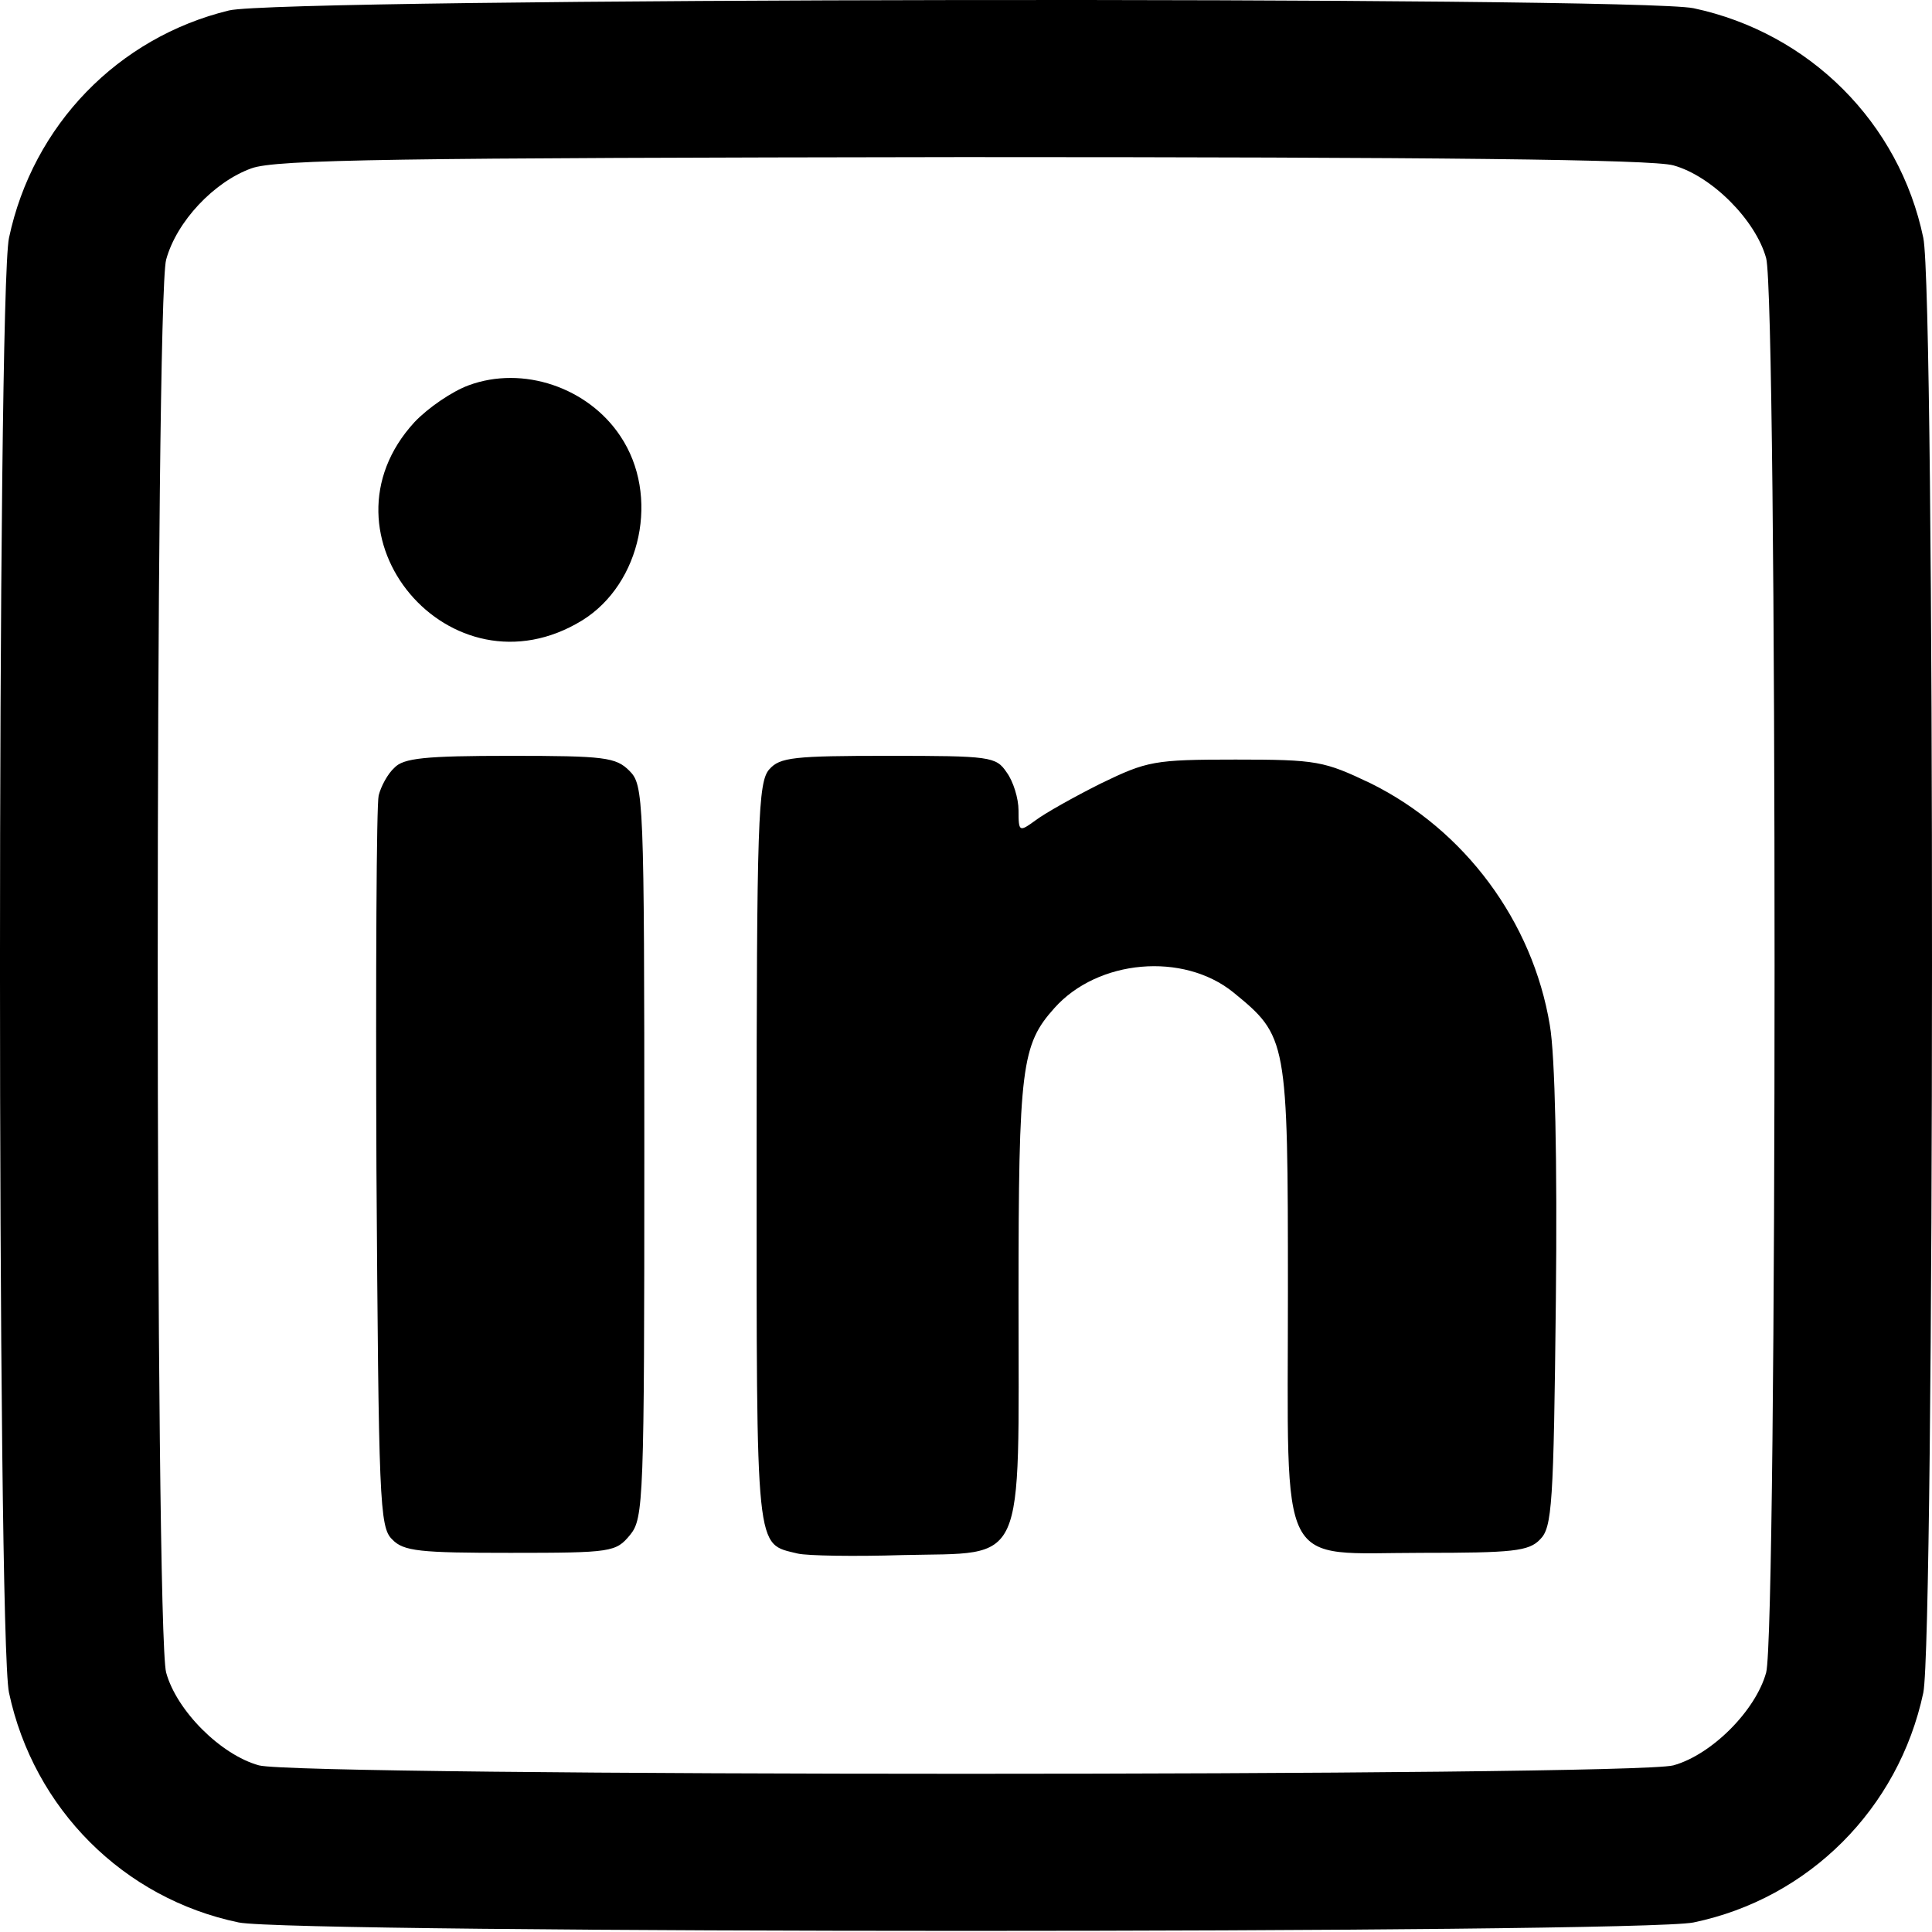
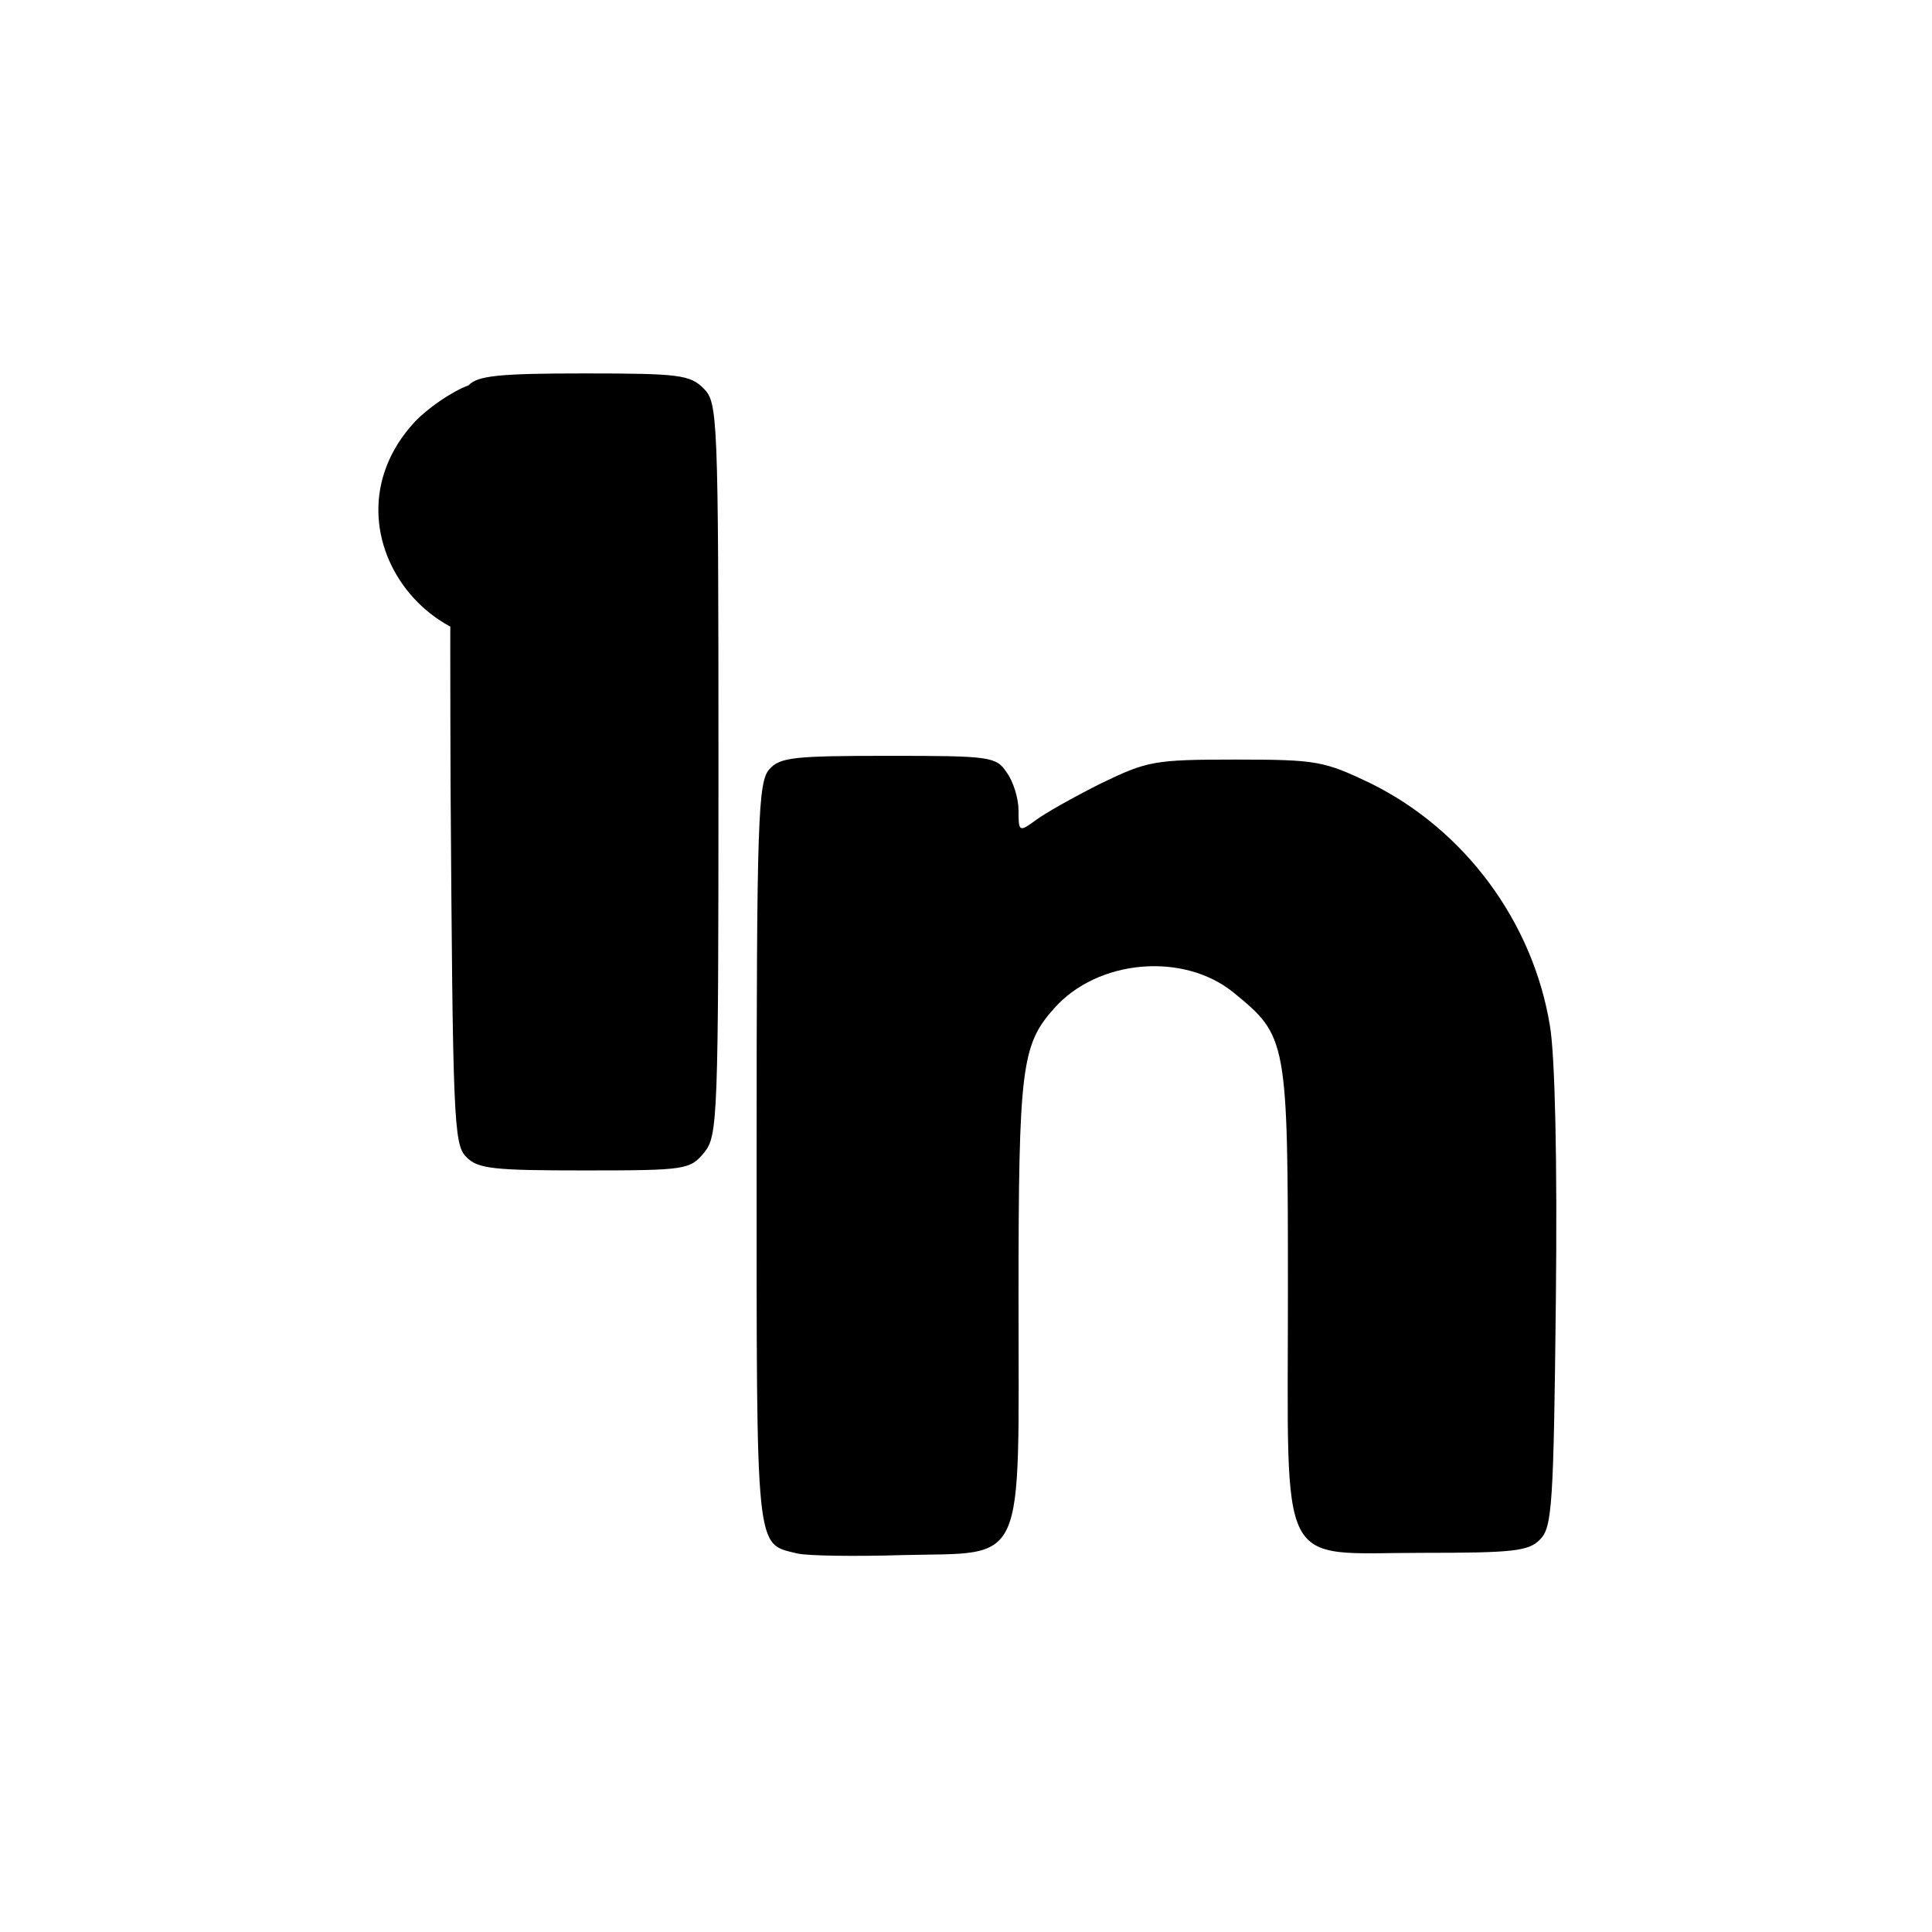
<svg xmlns="http://www.w3.org/2000/svg" width="32" height="32" fill="none" viewBox="0 0 32 32">
-   <path fill="#000" d="M3.793.173C1.958.619.545 2.069.149 3.94c-.199.917-.199 23.18 0 24.096.409 1.922 1.896 3.41 3.805 3.806.917.186 23.18.186 24.096 0 1.91-.397 3.397-1.884 3.806-3.805.186-.918.198-23.167 0-24.097C31.459 2.032 29.972.545 28.05.136 27.084-.063 4.648-.038 3.793.173zm23.923 2.566c.632.173 1.363.905 1.537 1.537.186.694.186 22.733 0 23.427-.174.632-.905 1.363-1.537 1.537-.694.186-22.733.186-23.427 0-.632-.174-1.364-.905-1.537-1.537-.186-.682-.186-22.733 0-23.403.173-.632.793-1.289 1.413-1.512.409-.148 2.38-.173 11.775-.186 7.859 0 11.429.038 11.776.137z" />
-   <path fill="#000" d="M7.76 6.383c-.273.1-.67.372-.893.607-1.723 1.872.595 4.624 2.777 3.285.979-.607 1.289-2.07.632-3.05-.533-.805-1.612-1.177-2.517-.842zM6.532 12.717c-.111.099-.223.31-.26.458-.037.15-.05 2.938-.037 6.186.037 5.49.05 5.937.26 6.135.186.199.459.224 1.959.224 1.685 0 1.747-.013 1.983-.298.223-.273.235-.57.235-6.346 0-5.9-.012-6.074-.248-6.31-.223-.223-.409-.247-1.97-.247-1.413 0-1.773.037-1.922.198zM12.742 12.742c-.186.21-.21.83-.21 6.383 0 6.681-.025 6.433.681 6.607.162.037.942.05 1.736.025 2.07-.05 1.921.272 1.921-4.264 0-3.83.05-4.19.595-4.797.719-.806 2.132-.93 2.962-.26.893.73.905.768.905 4.958 0 4.71-.198 4.326 2.219 4.326 1.5 0 1.773-.025 1.959-.224.198-.198.223-.57.26-3.966.025-2.293-.013-4.053-.1-4.55-.285-1.722-1.412-3.234-2.962-4.003-.78-.372-.892-.396-2.243-.396-1.352 0-1.463.024-2.232.396-.446.223-.93.496-1.078.608-.273.198-.285.198-.285-.162 0-.198-.087-.483-.198-.632-.174-.26-.273-.272-1.959-.272-1.562 0-1.797.024-1.97.223z" />
+   <path fill="#000" d="M7.76 6.383c-.273.1-.67.372-.893.607-1.723 1.872.595 4.624 2.777 3.285.979-.607 1.289-2.07.632-3.05-.533-.805-1.612-1.177-2.517-.842zc-.111.099-.223.31-.26.458-.037.15-.05 2.938-.037 6.186.037 5.49.05 5.937.26 6.135.186.199.459.224 1.959.224 1.685 0 1.747-.013 1.983-.298.223-.273.235-.57.235-6.346 0-5.9-.012-6.074-.248-6.31-.223-.223-.409-.247-1.97-.247-1.413 0-1.773.037-1.922.198zM12.742 12.742c-.186.21-.21.83-.21 6.383 0 6.681-.025 6.433.681 6.607.162.037.942.05 1.736.025 2.07-.05 1.921.272 1.921-4.264 0-3.83.05-4.19.595-4.797.719-.806 2.132-.93 2.962-.26.893.73.905.768.905 4.958 0 4.71-.198 4.326 2.219 4.326 1.5 0 1.773-.025 1.959-.224.198-.198.223-.57.26-3.966.025-2.293-.013-4.053-.1-4.55-.285-1.722-1.412-3.234-2.962-4.003-.78-.372-.892-.396-2.243-.396-1.352 0-1.463.024-2.232.396-.446.223-.93.496-1.078.608-.273.198-.285.198-.285-.162 0-.198-.087-.483-.198-.632-.174-.26-.273-.272-1.959-.272-1.562 0-1.797.024-1.97.223z" />
</svg>